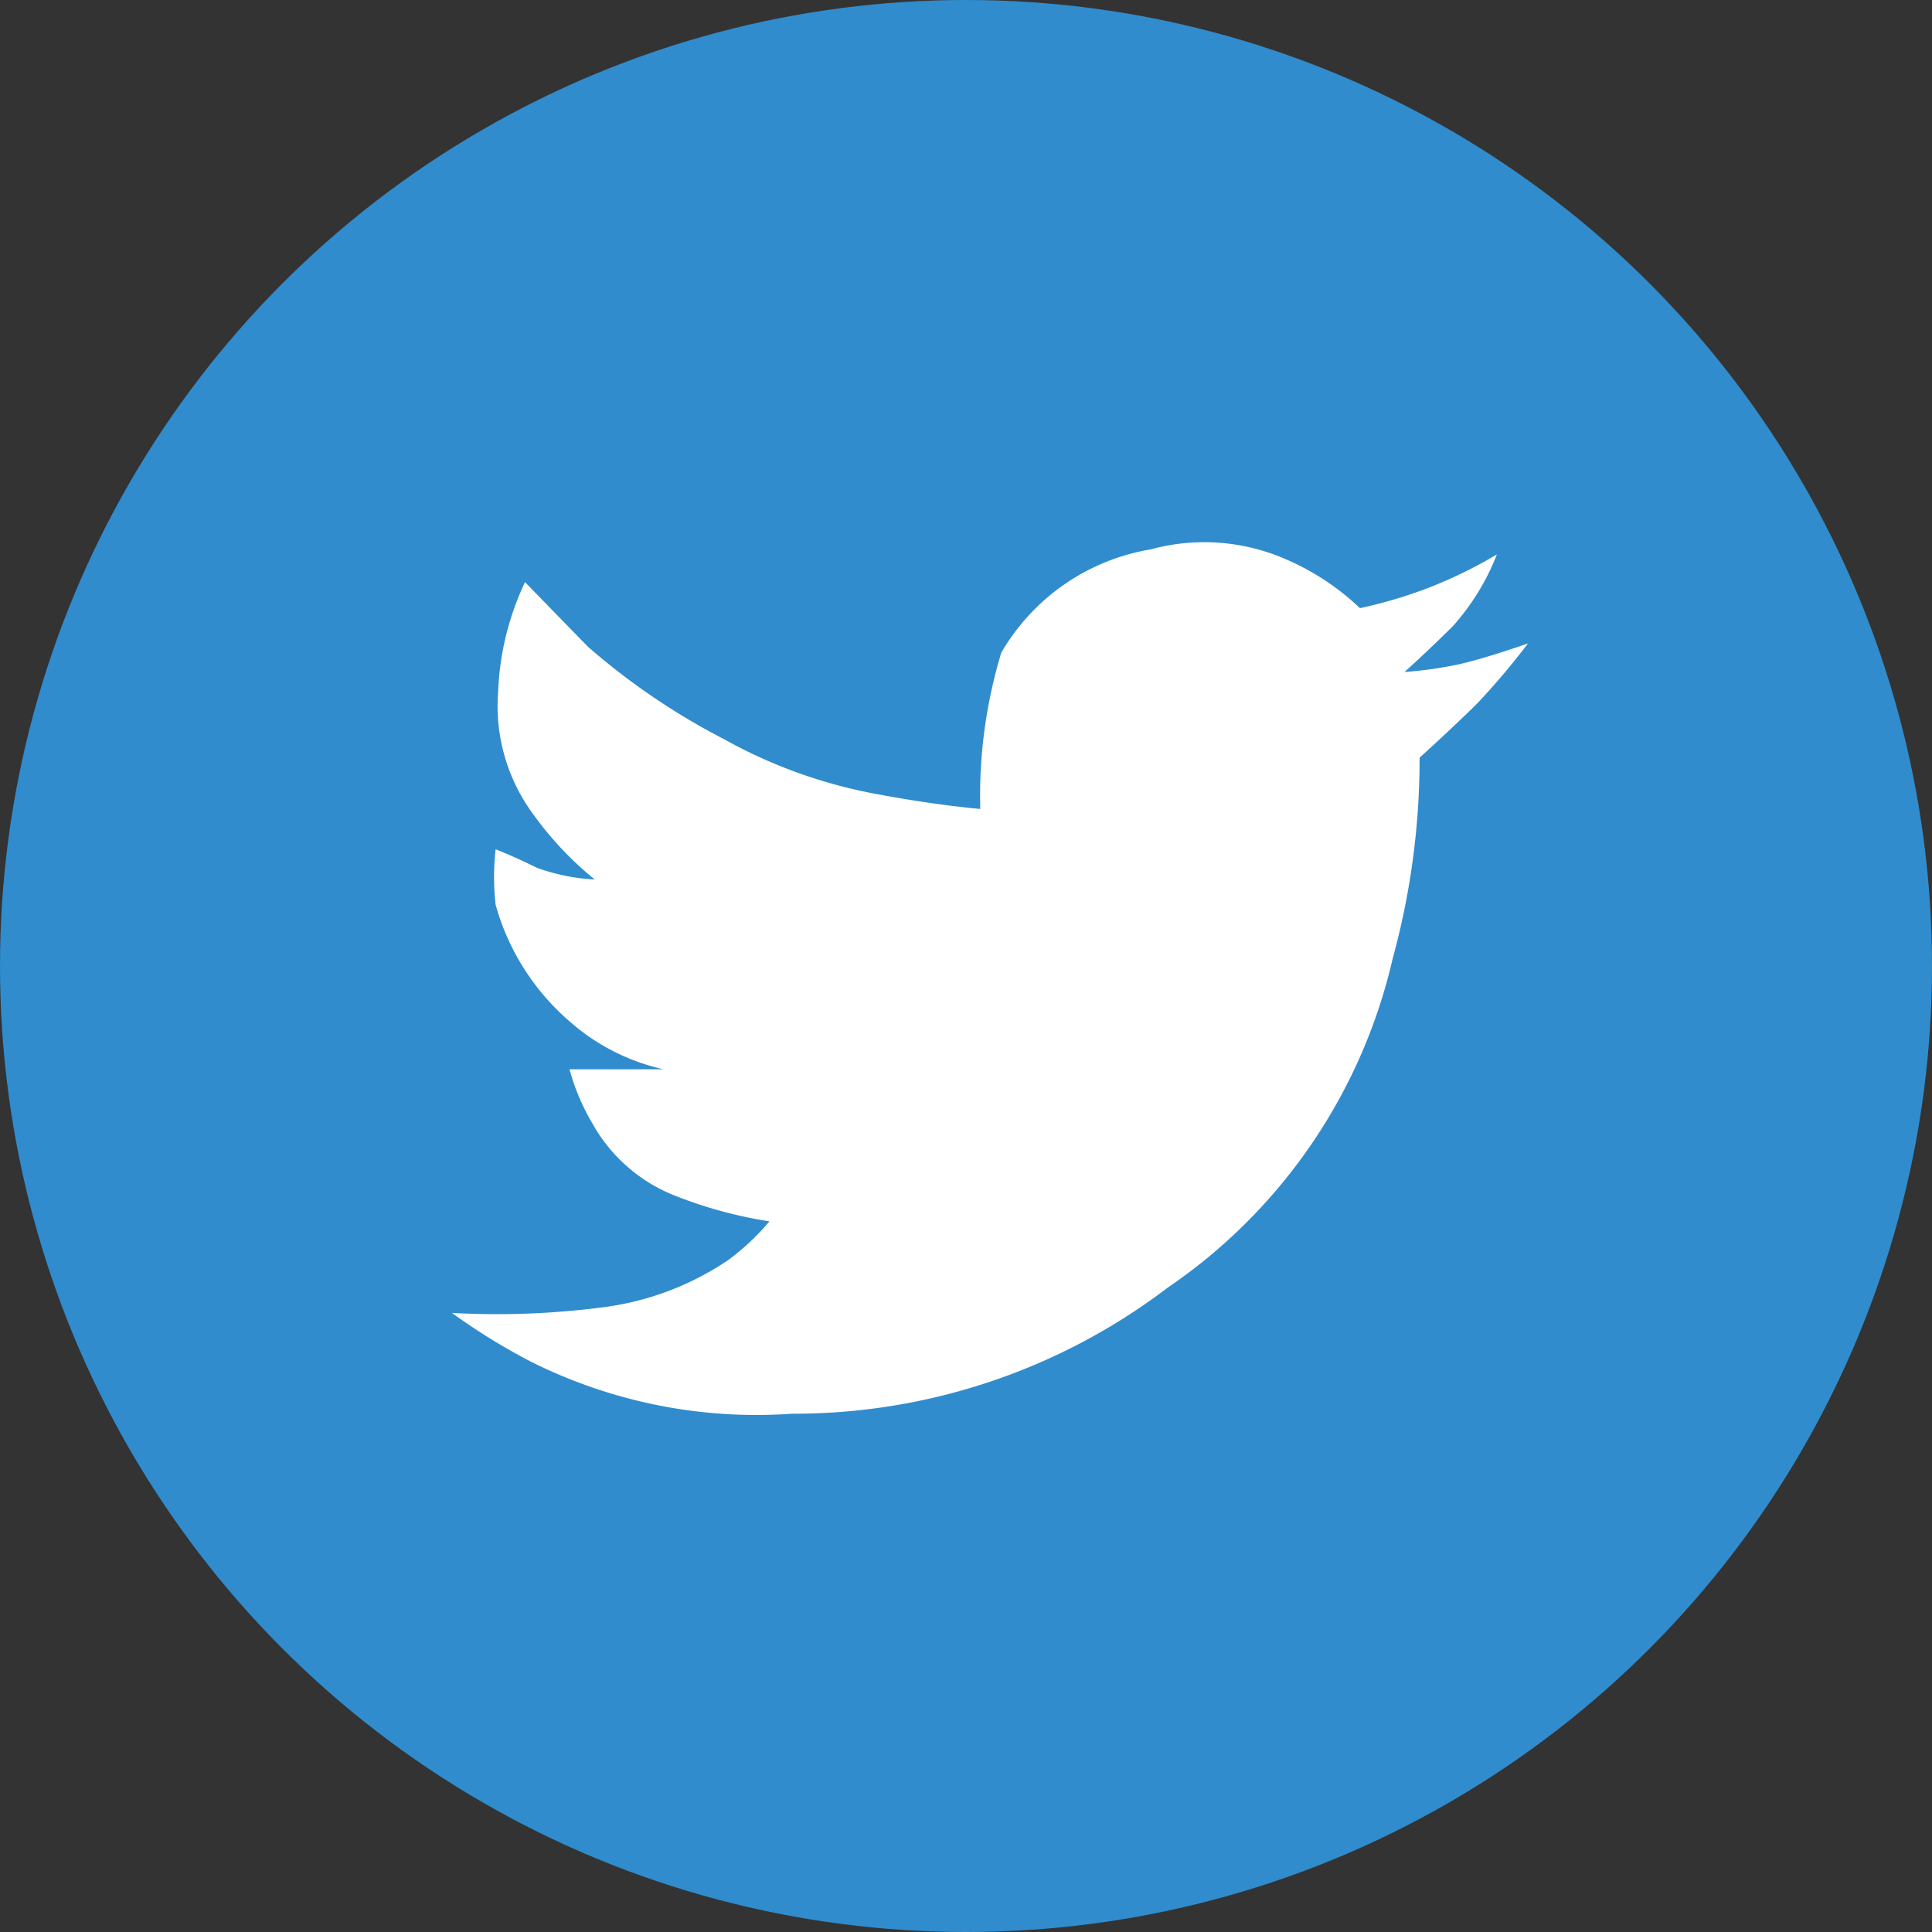
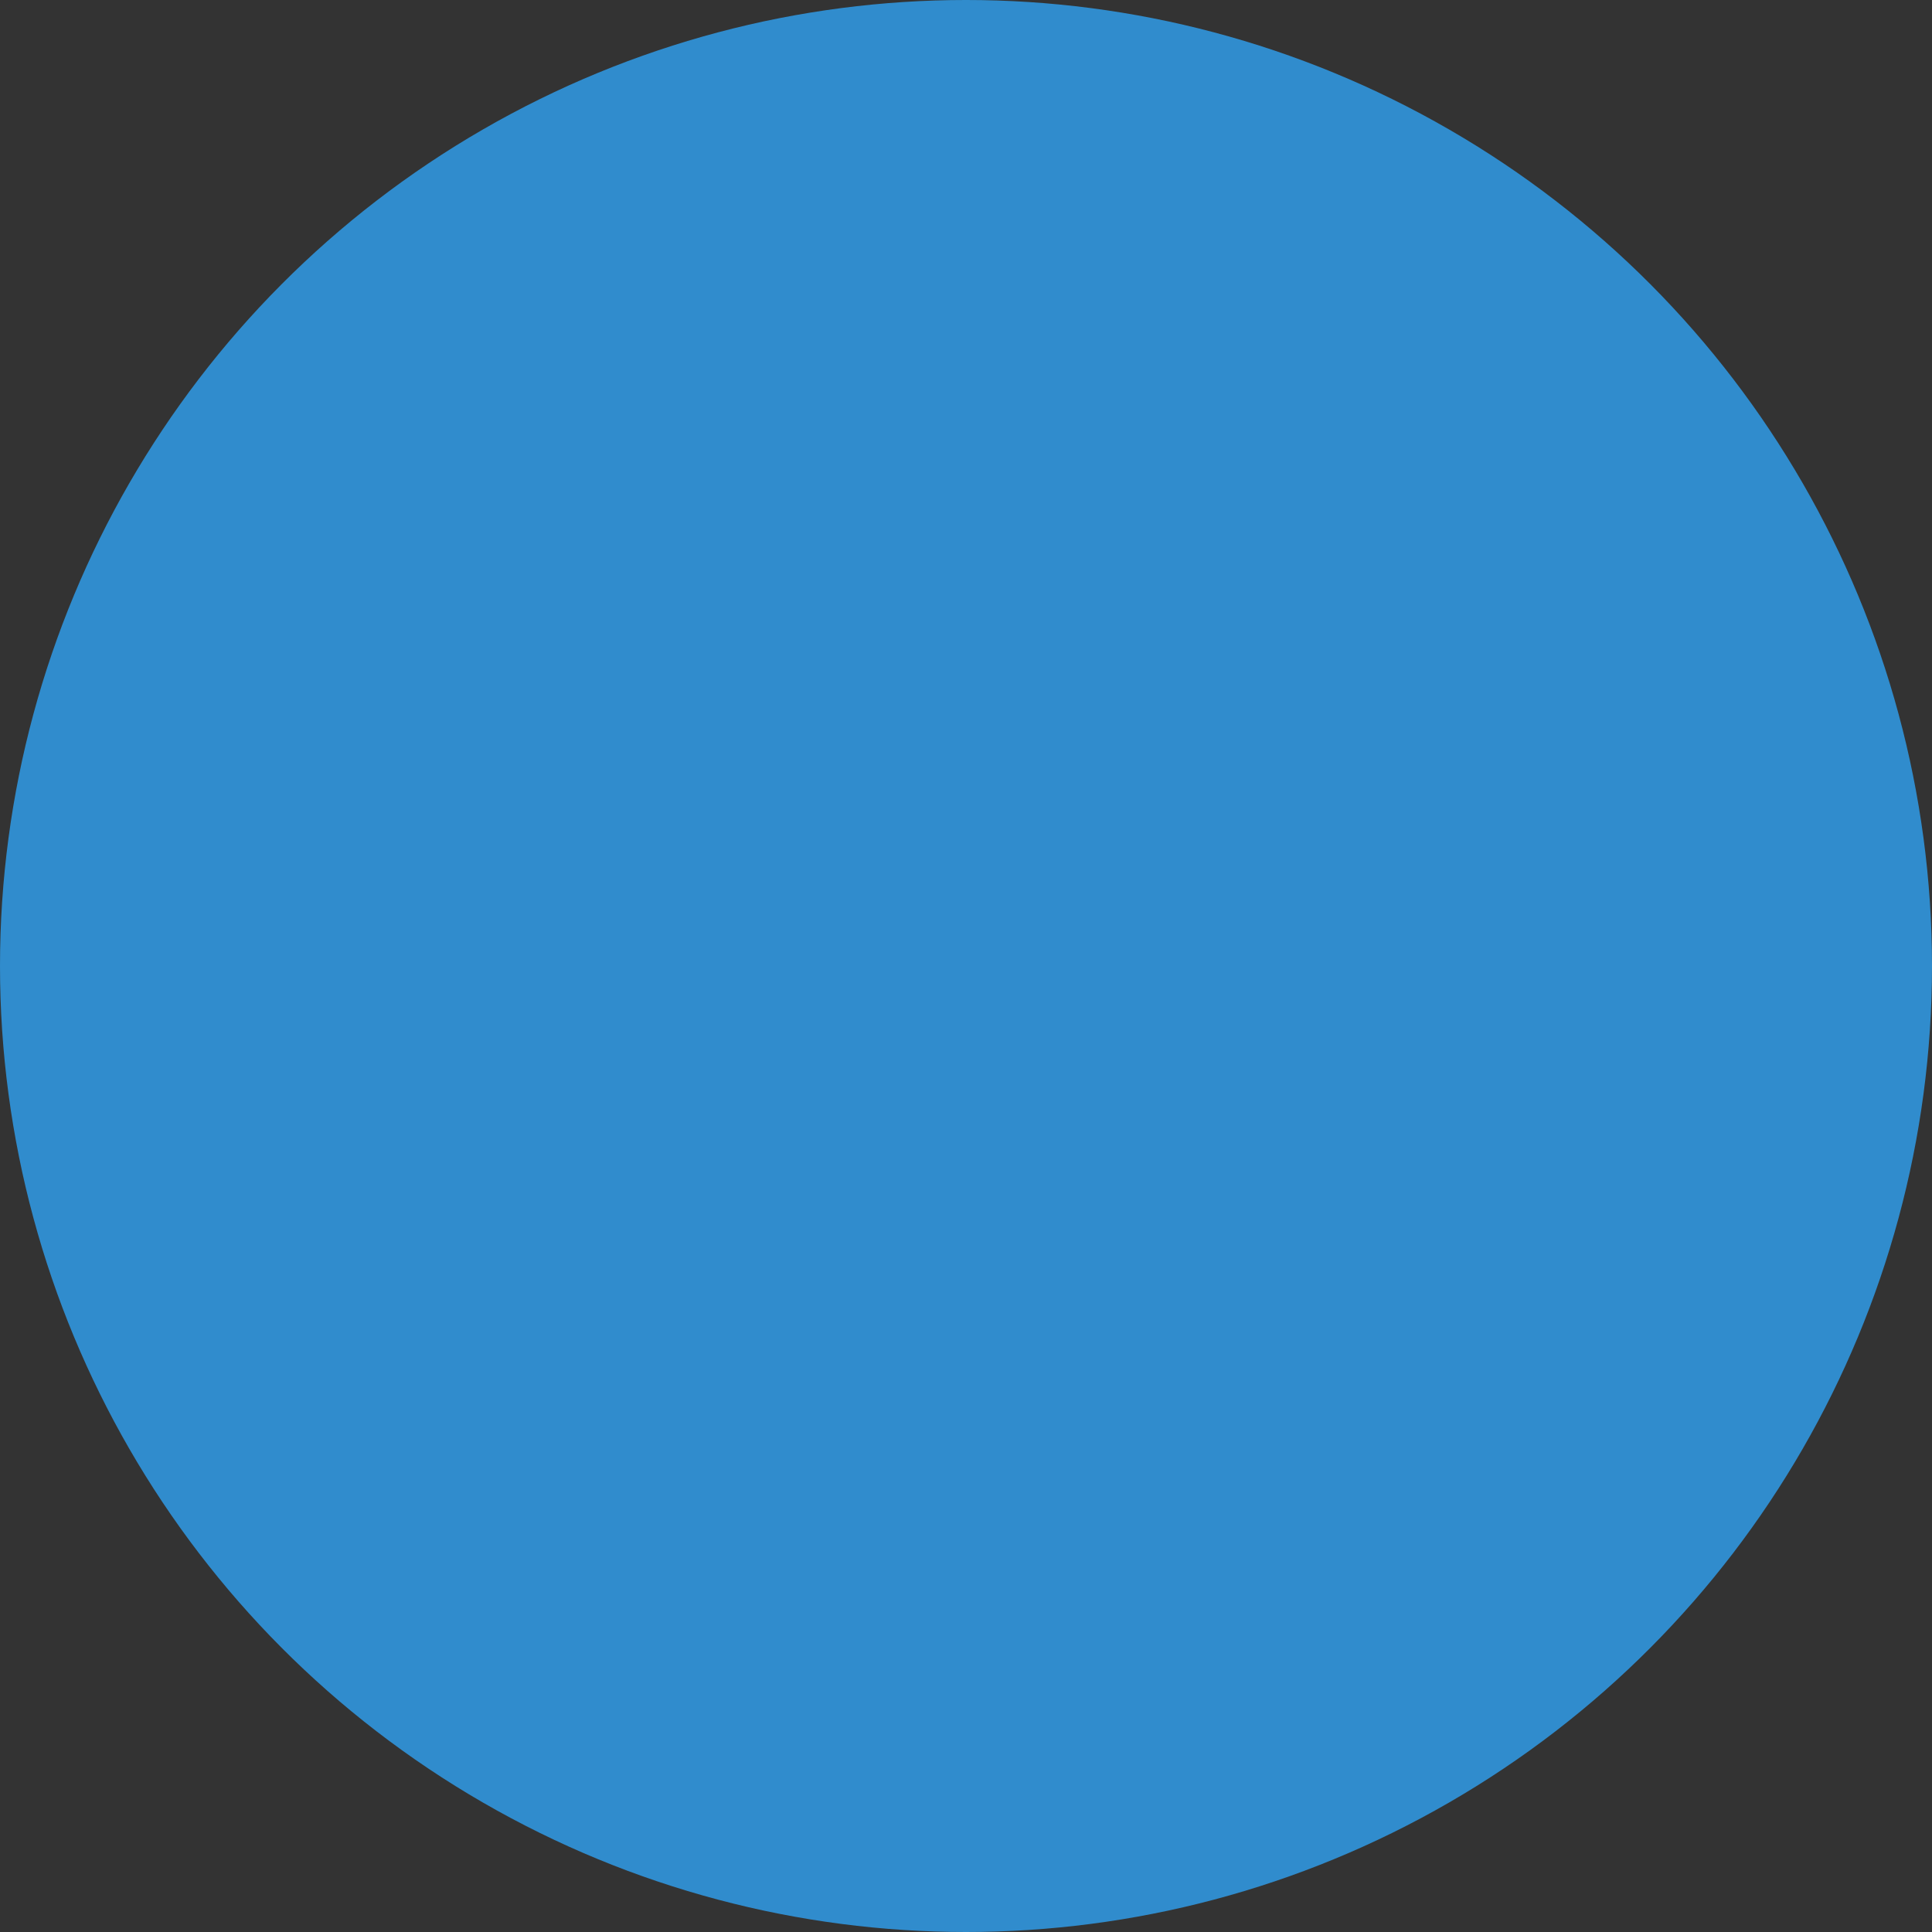
<svg xmlns="http://www.w3.org/2000/svg" id="レイヤー_1" data-name="レイヤー 1" viewBox="0 0 23 23">
  <rect x="0" y="0" width="23" height="23" fill="#333333" stroke="none" />
  <defs>
    <style>.cls-1{fill:#308ccd;}.cls-2{fill:#fff;}</style>
  </defs>
  <title>icon_twitter</title>
  <circle class="cls-1" cx="11.5" cy="11.5" r="11.5" />
-   <path class="cls-2" d="M16.72,8a4.82,4.82,0,0,0,.64-.09c.32-.07.83-.25.83-.25a8.55,8.55,0,0,1-.6.71c-.27.27-.69.65-.69.65a9,9,0,0,1-.32,2.39,6.5,6.5,0,0,1-2.68,3.92,7.35,7.35,0,0,1-4.47,1.5,6,6,0,0,1-3.11-.62,7.44,7.44,0,0,1-.94-.58,9.76,9.76,0,0,0,1.82-.07A3.43,3.43,0,0,0,8.67,15a2.82,2.82,0,0,0,.49-.46,5.21,5.21,0,0,1-1.11-.3,1.94,1.94,0,0,1-1-.87,2.58,2.58,0,0,1-.27-.64h.48l.64,0a2.52,2.52,0,0,1-1.13-.58,2.84,2.84,0,0,1-.87-1.38,3,3,0,0,1,0-.66s.23.09.49.22a2.36,2.36,0,0,0,.69.14,4,4,0,0,1-.72-.76,2.17,2.17,0,0,1-.43-1.47,3.35,3.35,0,0,1,.32-1.31L7,7.7A8.15,8.15,0,0,0,8.62,8.8a5.93,5.93,0,0,0,1.8.65c.74.14,1.25.18,1.25.18a5.87,5.87,0,0,1,.25-1.86A2.54,2.54,0,0,1,13.7,6.54a2.42,2.42,0,0,1,1.49.07,3,3,0,0,1,1,.63A5.56,5.56,0,0,0,17,7a5.4,5.4,0,0,0,.82-.4,2.81,2.81,0,0,1-.52.85C17,7.75,16.72,8,16.72,8Z" />
</svg>